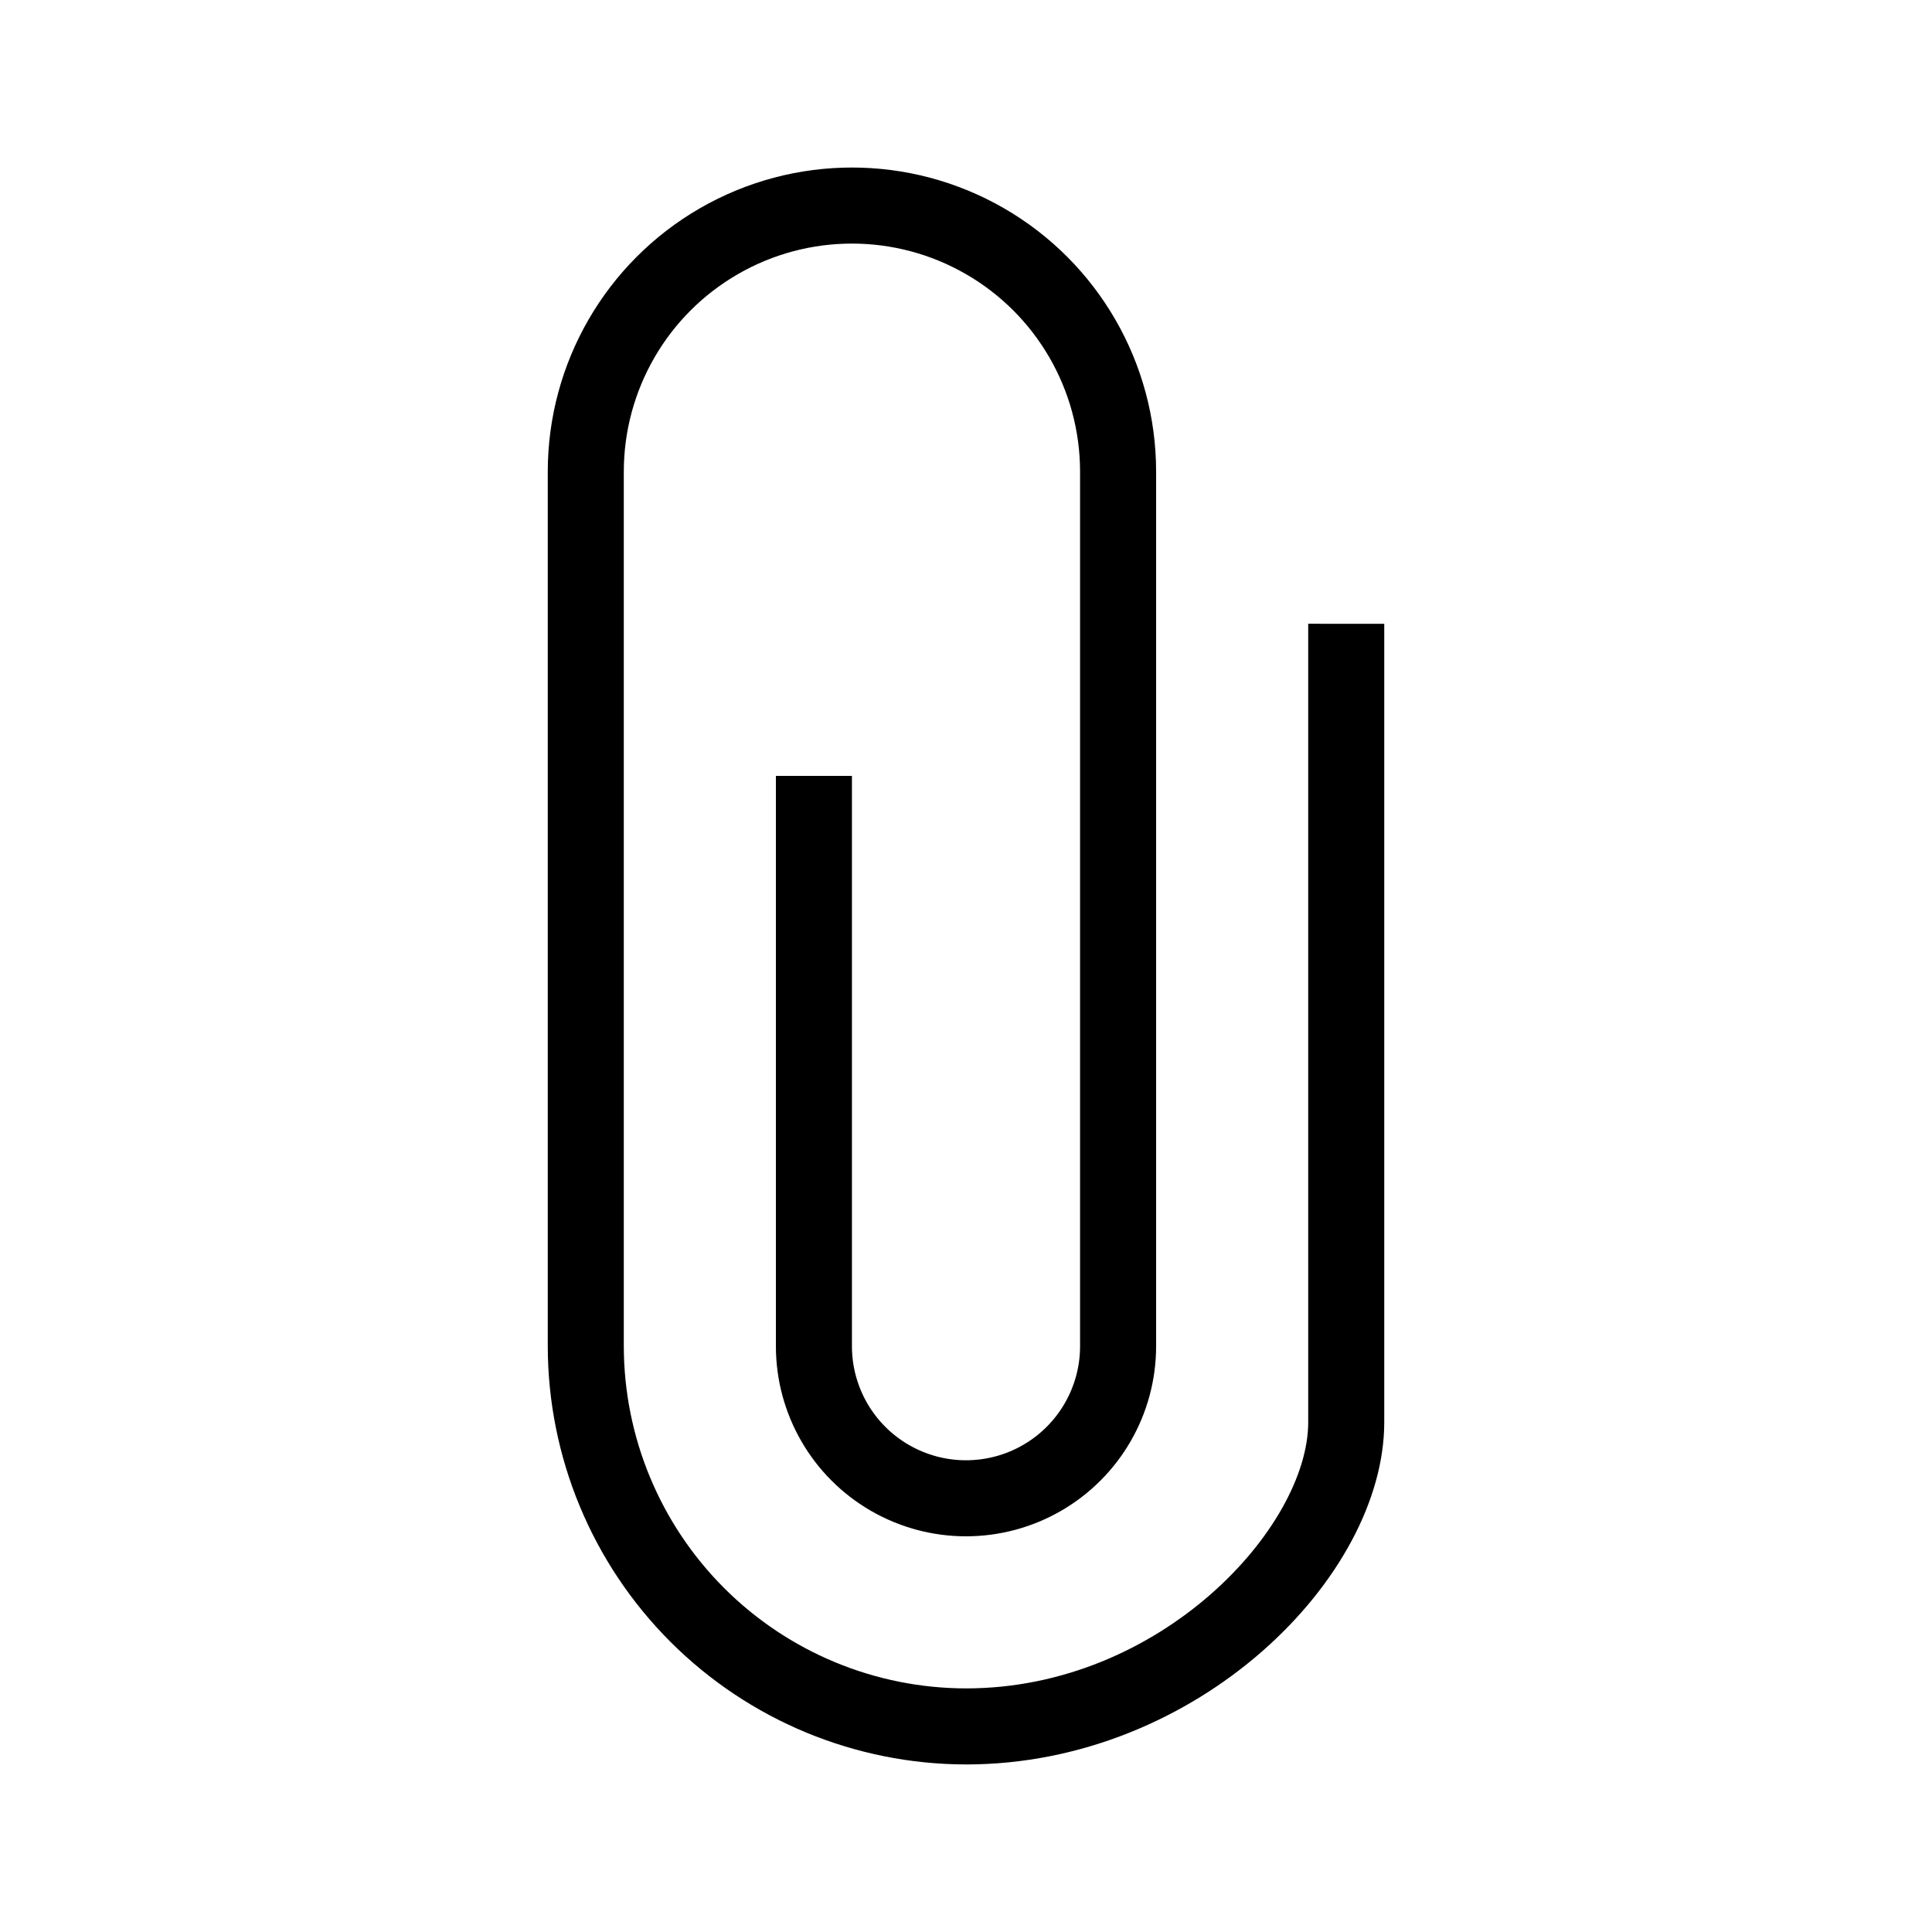
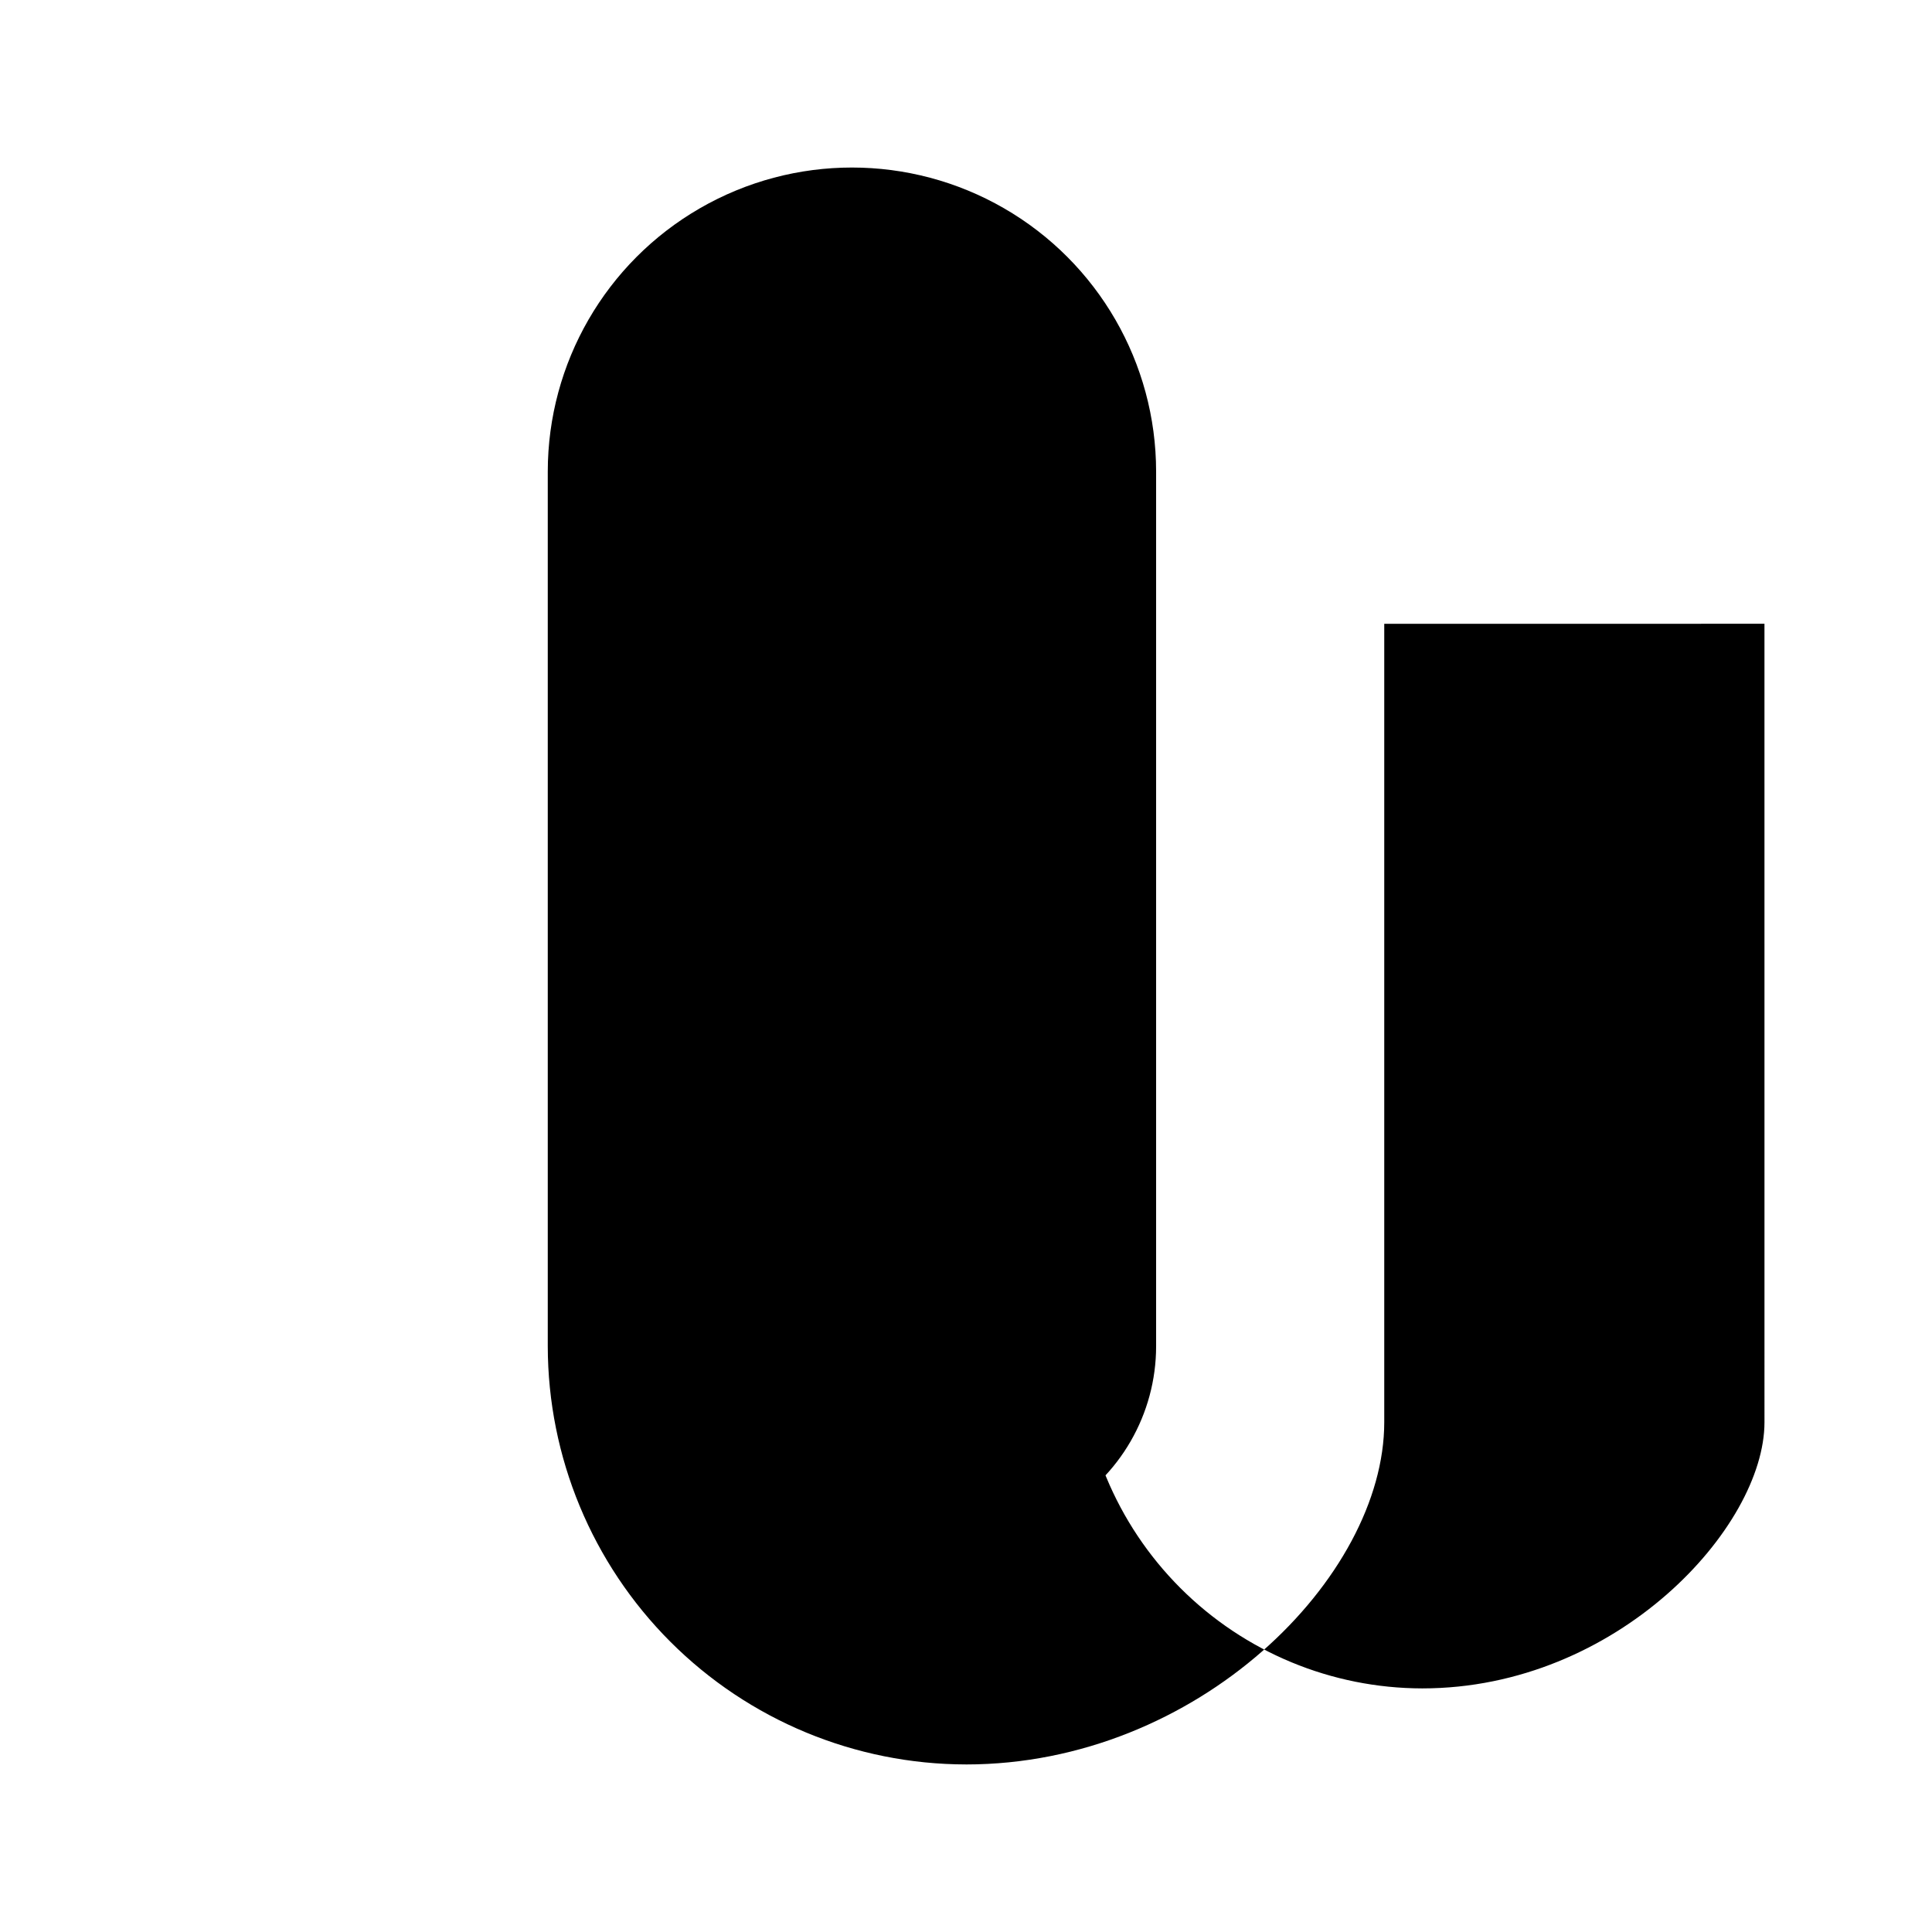
<svg xmlns="http://www.w3.org/2000/svg" fill="#000000" width="800px" height="800px" version="1.1" viewBox="144 144 512 512">
-   <path d="m510.84 309.31v211.6c0 41.074-49.438 90.688-110.84 90.688l0.004-0.004c-29.387-0.035-57.559-11.723-78.336-32.5-20.781-20.781-32.469-48.953-32.504-78.336v-231.75c0-28.797 15.363-55.41 40.305-69.809 24.941-14.402 55.668-14.402 80.609 0 24.941 14.398 40.305 41.012 40.305 69.809v231.75c0 18-9.602 34.629-25.191 43.629-15.586 9-34.793 9-50.379 0-15.59-9-25.191-25.629-25.191-43.629v-151.14h20.152v151.14c0 10.797 5.762 20.777 15.113 26.176 9.355 5.402 20.879 5.402 30.23 0 9.352-5.398 15.113-15.379 15.113-26.176v-231.75c0-21.598-11.523-41.559-30.227-52.355-18.707-10.801-41.754-10.801-60.457 0-18.707 10.797-30.23 30.758-30.23 52.355v231.75c0.027 24.043 9.59 47.094 26.59 64.094 17.004 17 40.055 26.562 64.098 26.59 51.75 0 90.688-42.785 90.688-70.535l-0.004-211.6z" />
+   <path d="m510.84 309.31v211.6c0 41.074-49.438 90.688-110.84 90.688l0.004-0.004c-29.387-0.035-57.559-11.723-78.336-32.5-20.781-20.781-32.469-48.953-32.504-78.336v-231.75c0-28.797 15.363-55.41 40.305-69.809 24.941-14.402 55.668-14.402 80.609 0 24.941 14.398 40.305 41.012 40.305 69.809v231.75c0 18-9.602 34.629-25.191 43.629-15.586 9-34.793 9-50.379 0-15.59-9-25.191-25.629-25.191-43.629v-151.14h20.152v151.14c0 10.797 5.762 20.777 15.113 26.176 9.355 5.402 20.879 5.402 30.23 0 9.352-5.398 15.113-15.379 15.113-26.176v-231.75v231.75c0.027 24.043 9.59 47.094 26.59 64.094 17.004 17 40.055 26.562 64.098 26.59 51.75 0 90.688-42.785 90.688-70.535l-0.004-211.6z" />
</svg>